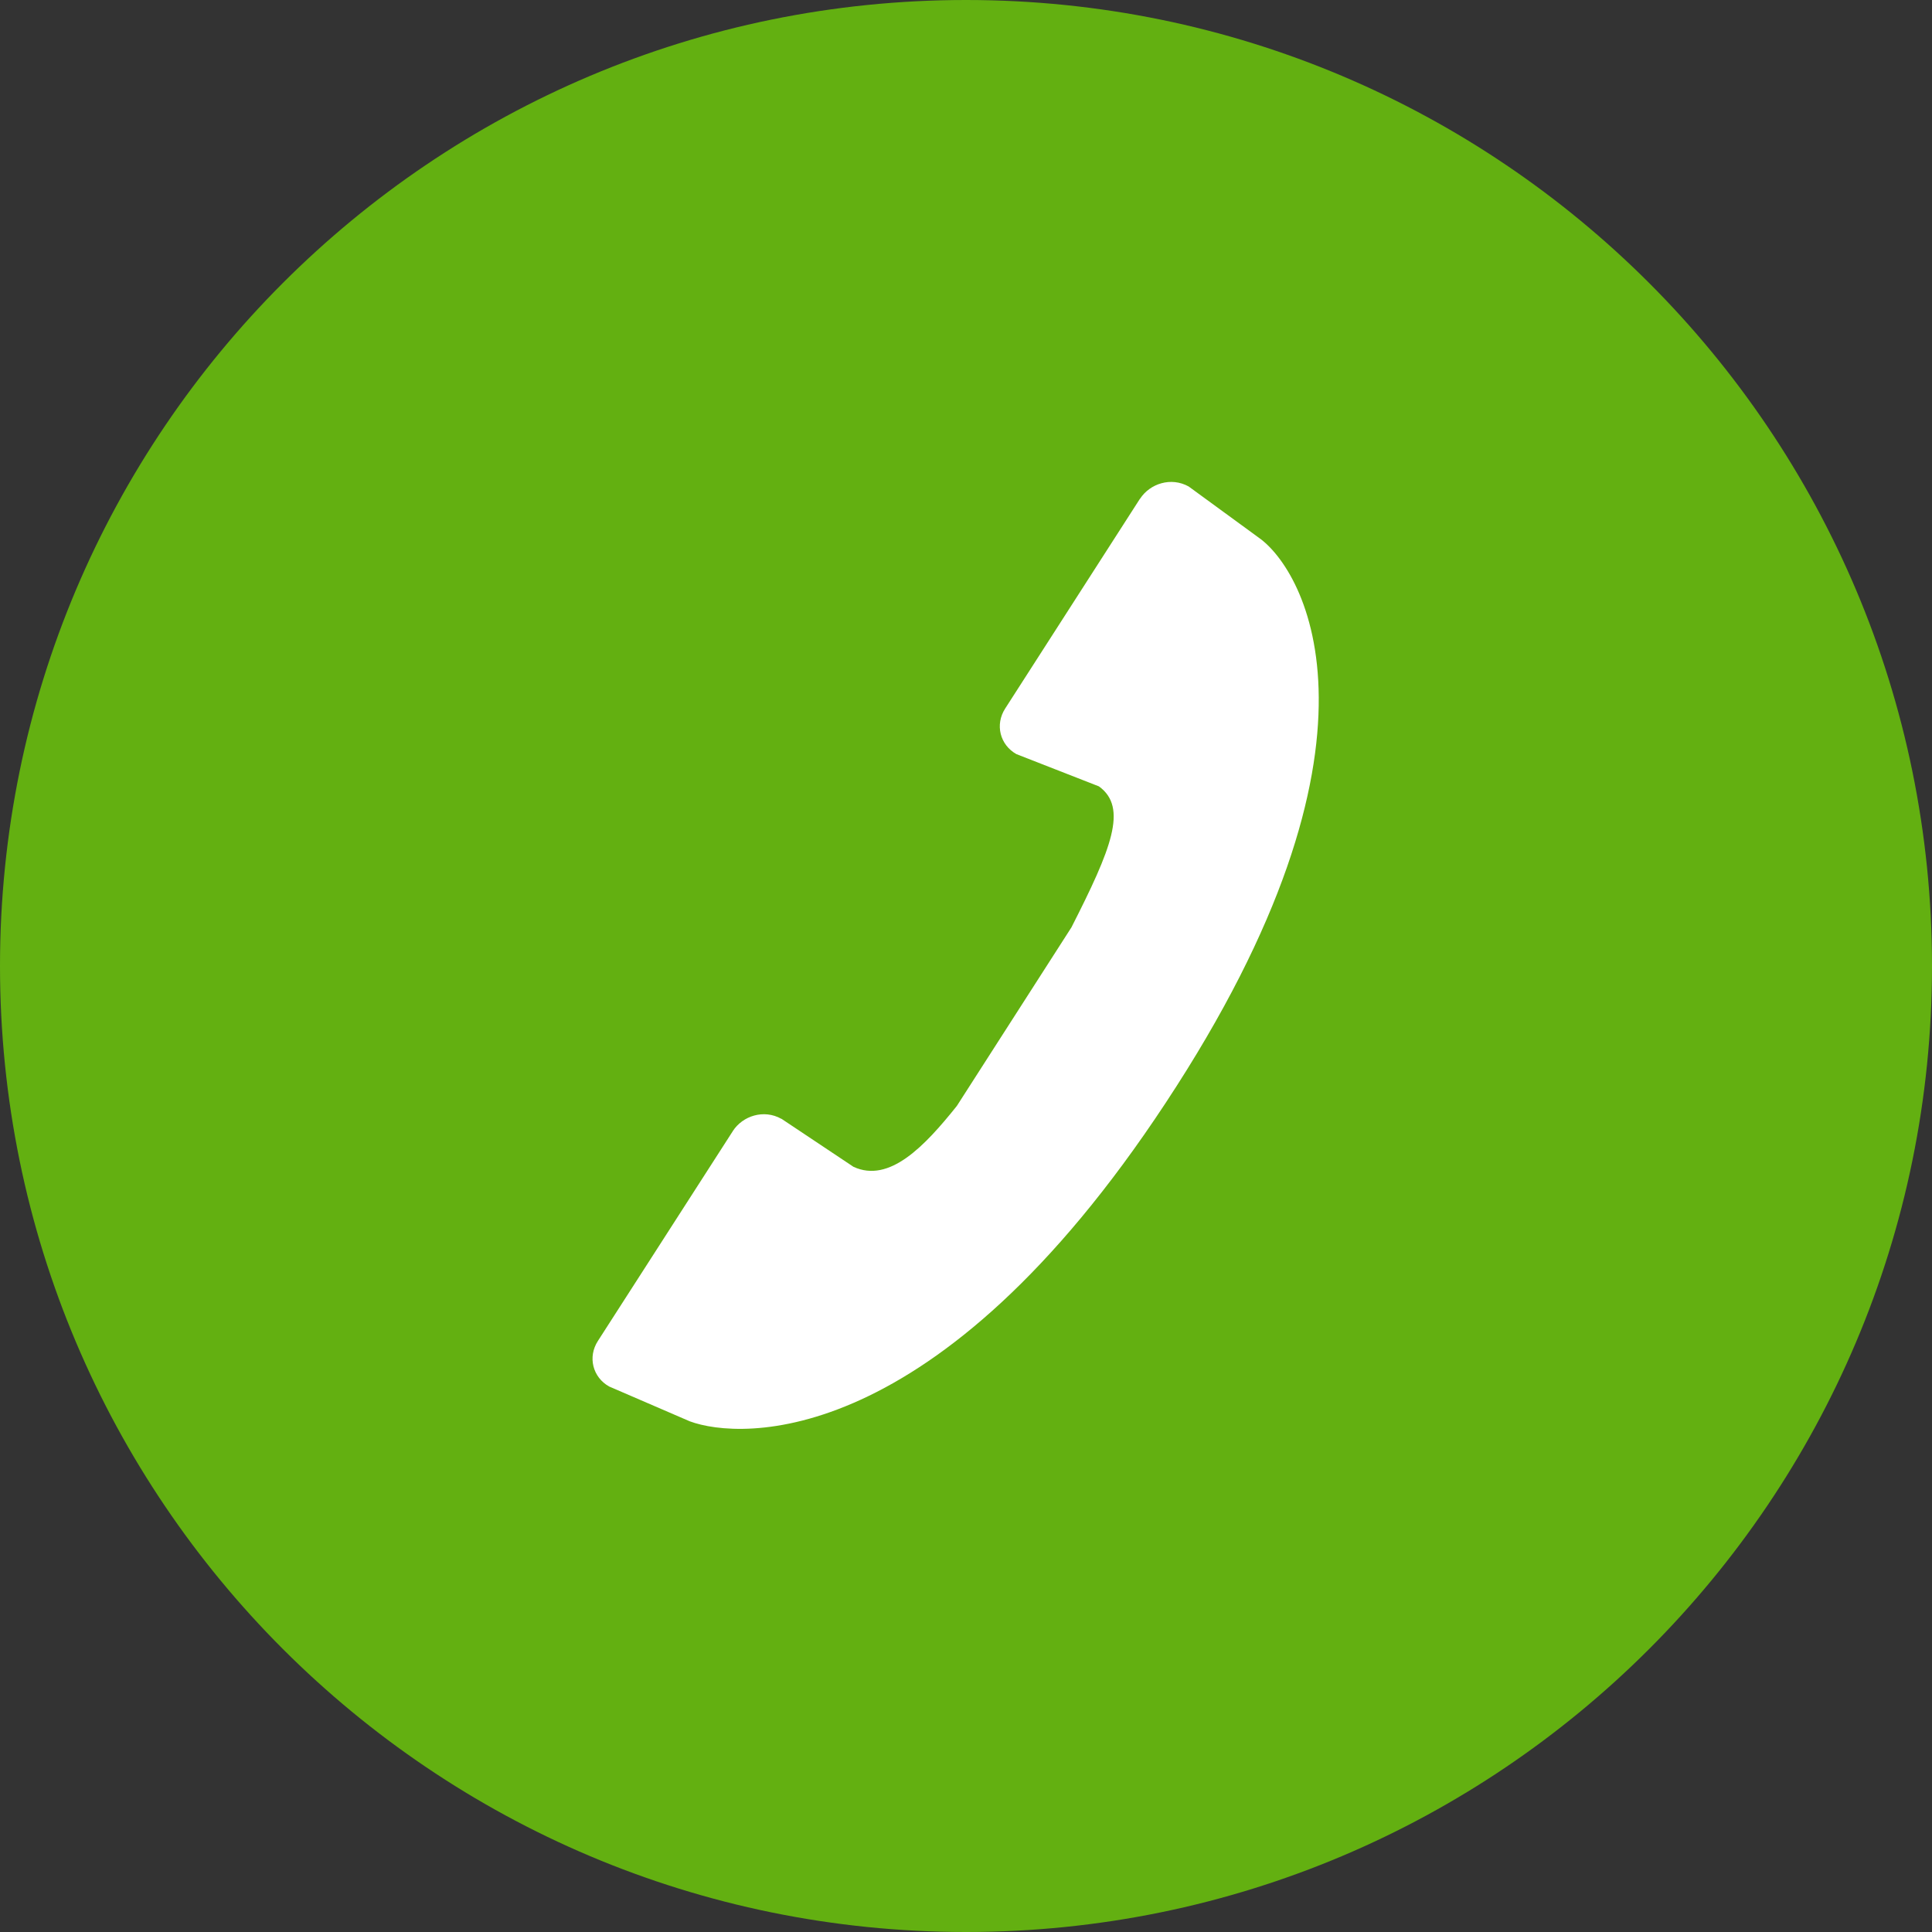
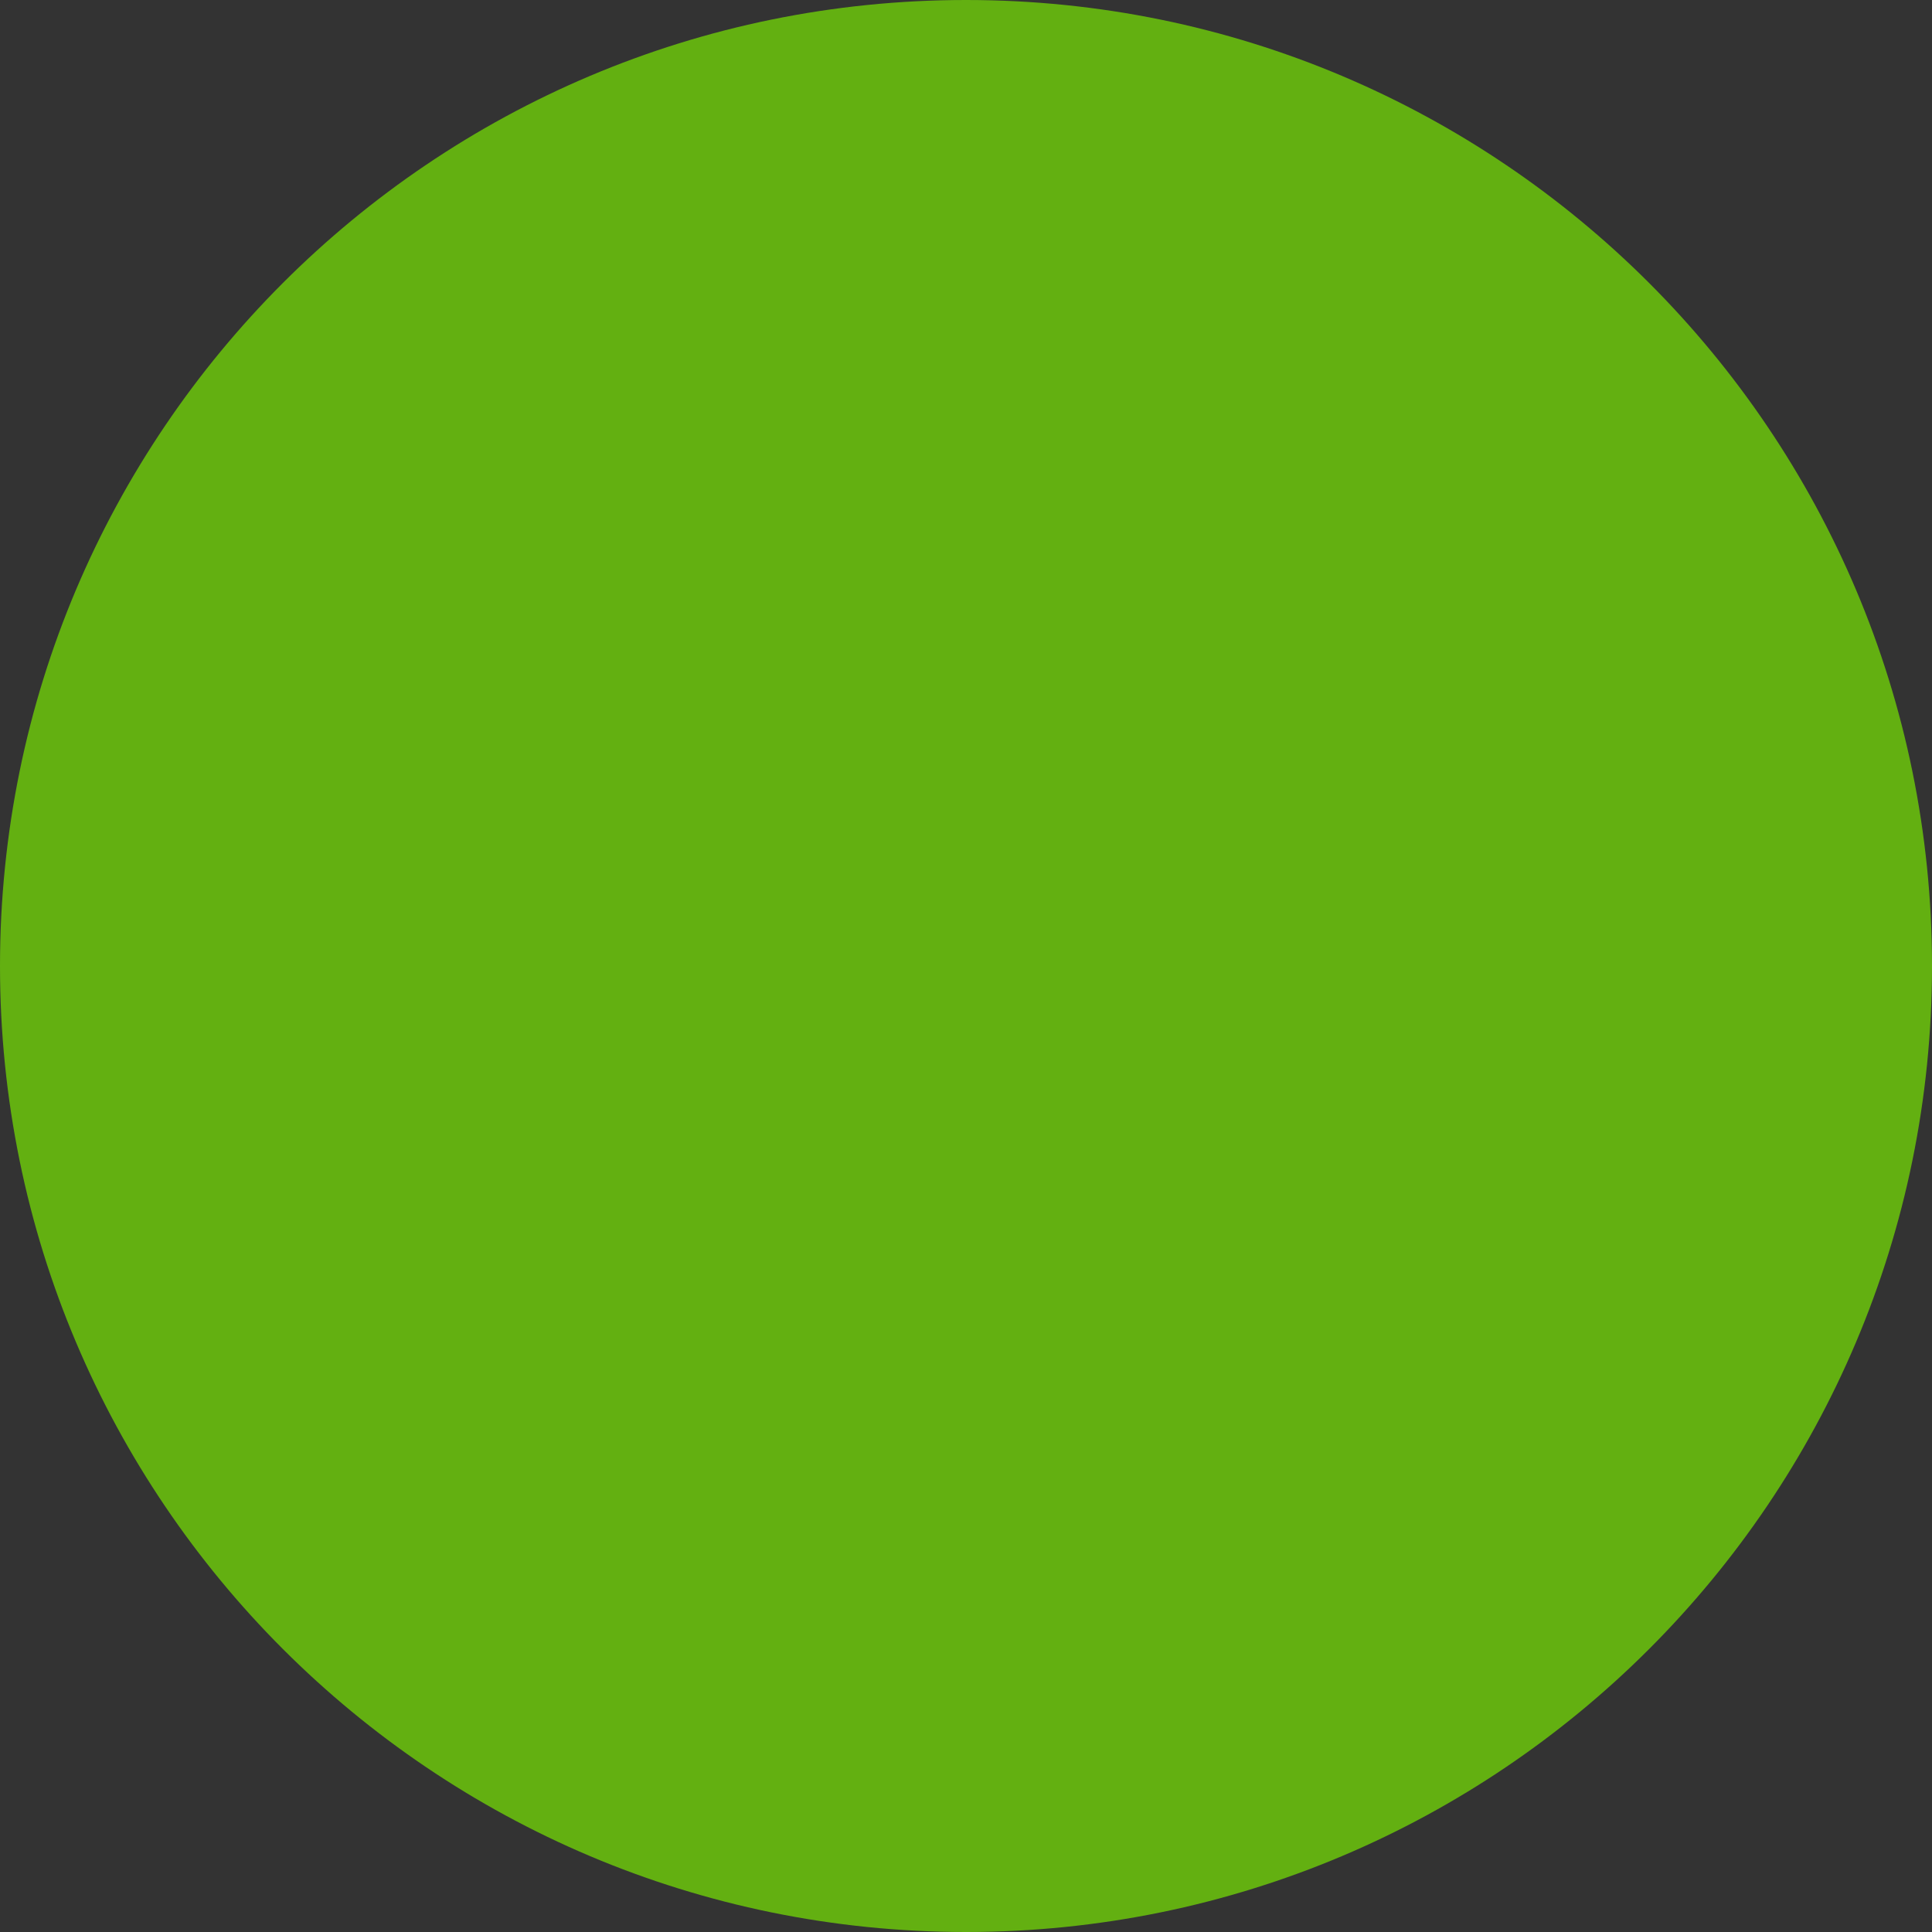
<svg xmlns="http://www.w3.org/2000/svg" width="40" height="40" viewBox="0 0 40 40" fill="none">
  <rect x="0" y="0" width="40" height="40" fill="#333333" stroke="none" />
  <g clip-path="url(#clip0_115_36)">
    <path d="M20 40C31.046 40 40 31.046 40 20C40 8.954 31.046 0 20 0C8.954 0 0 8.954 0 20C0 31.046 8.954 40 20 40Z" fill="#63B011" />
-     <path d="M24.61 10.072L26.06 11.131C27.021 11.803 29.057 15.369 24.132 22.837C19.393 30.034 15.335 29.818 14.282 29.427L12.612 28.706C12.273 28.517 12.162 28.096 12.38 27.761L15.17 23.422L15.171 23.419C15.376 23.102 15.814 22.96 16.177 23.164L16.179 23.163L17.671 24.158C18.414 24.5 19.141 23.734 19.81 22.898L22.183 19.2C23.01 17.574 23.357 16.719 22.752 16.281L21.043 15.613C20.704 15.422 20.595 15.003 20.812 14.668L23.601 10.327L23.603 10.327C23.809 10.01 24.247 9.87 24.61 10.072Z" fill="white" />
  </g>
  <defs>
    <clipPath id="clip0_115_36">
      <rect width="40" height="40" fill="white" />
    </clipPath>
  </defs>
</svg>